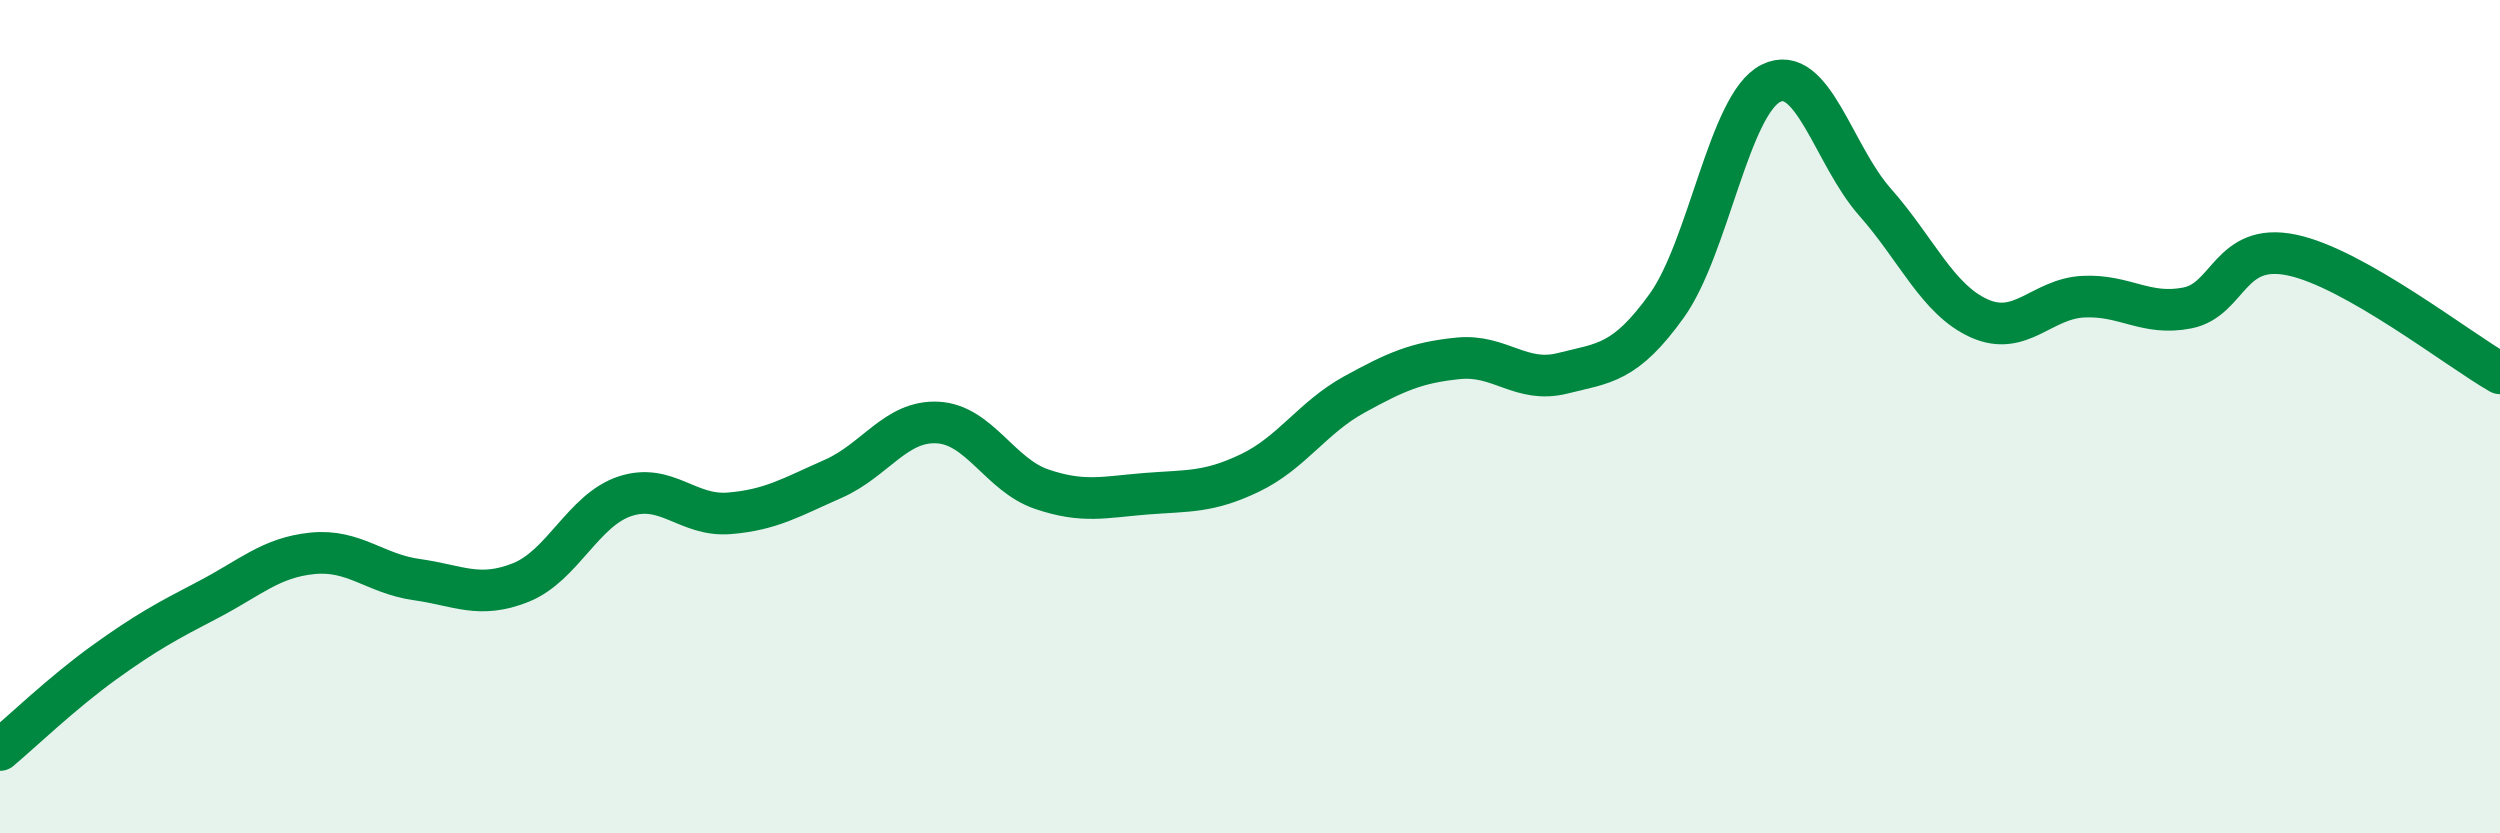
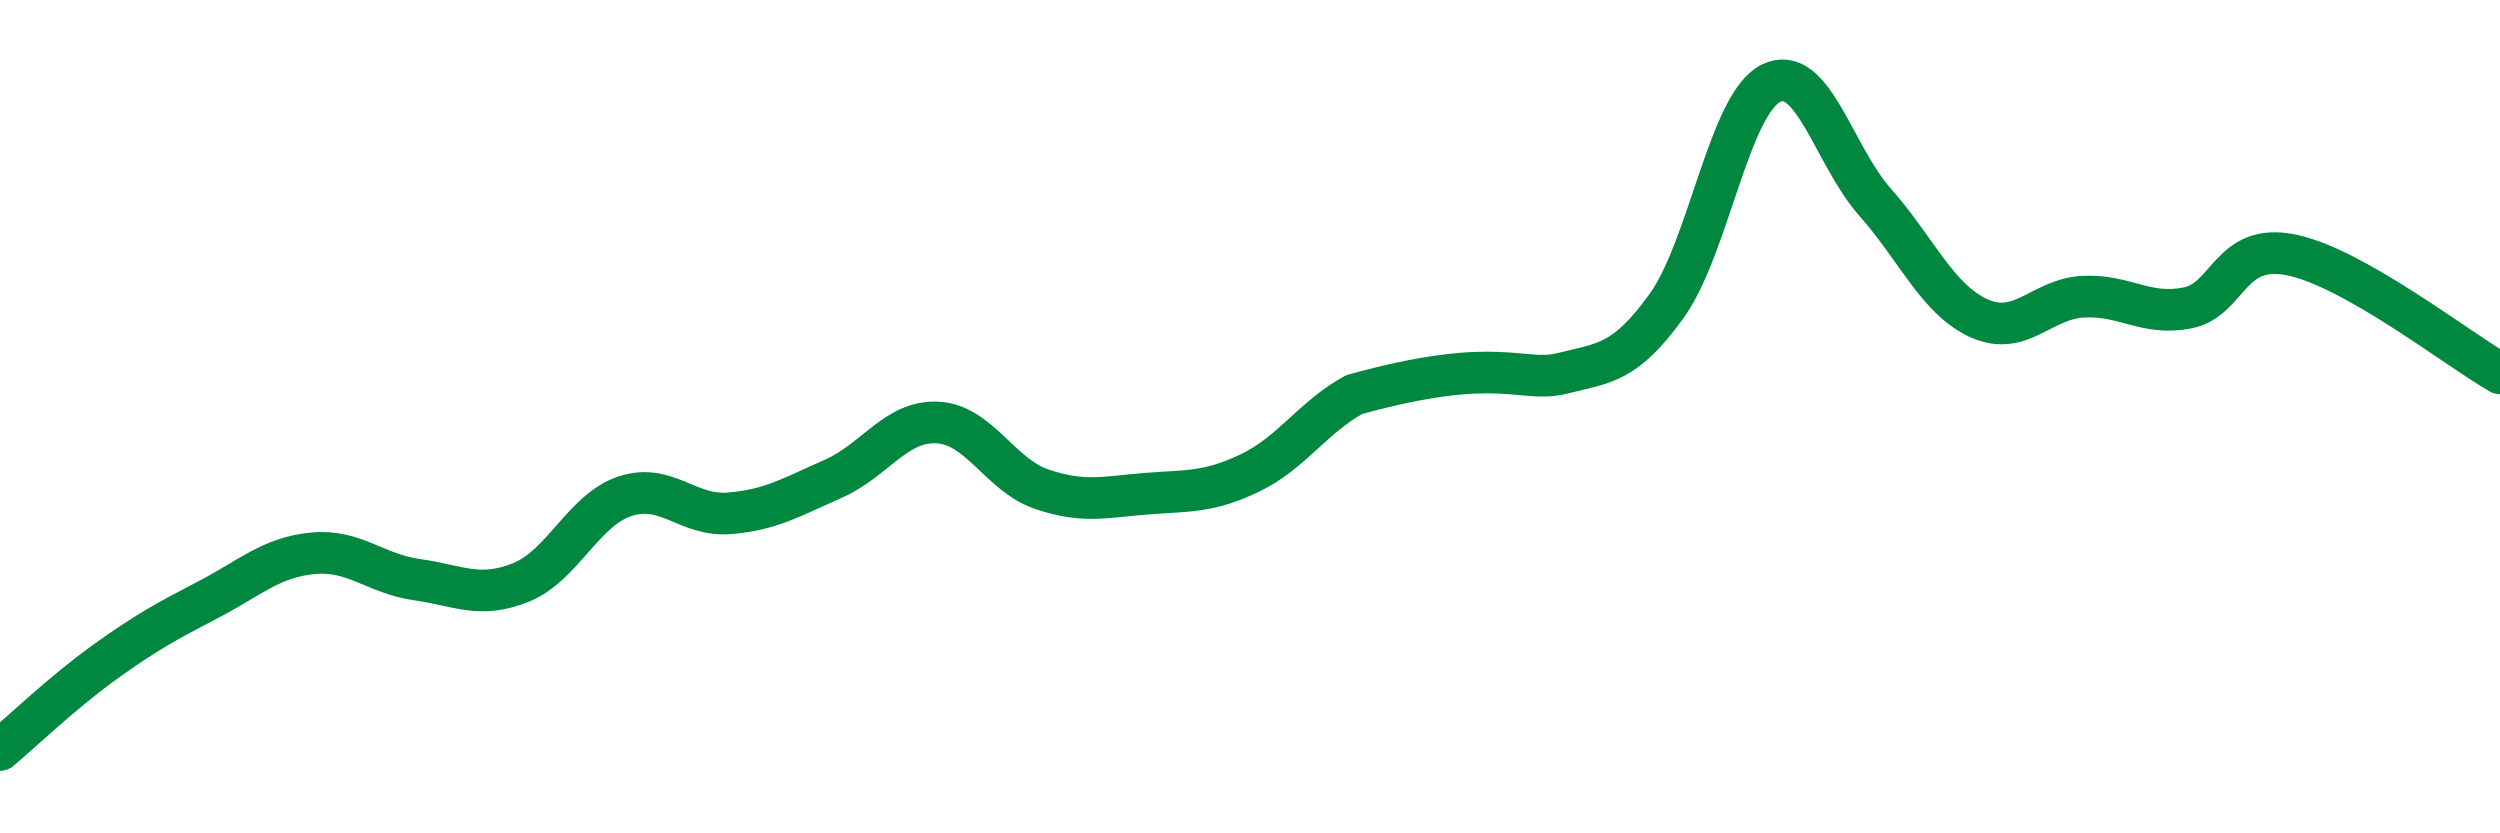
<svg xmlns="http://www.w3.org/2000/svg" width="60" height="20" viewBox="0 0 60 20">
-   <path d="M 0,18 C 0.5,17.58 1.5,16.62 2.5,15.9 C 3.5,15.18 4,14.91 5,14.39 C 6,13.87 6.5,13.38 7.5,13.28 C 8.5,13.18 9,13.77 10,13.91 C 11,14.05 11.5,14.38 12.5,13.98 C 13.5,13.58 14,12.24 15,11.91 C 16,11.58 16.5,12.4 17.5,12.32 C 18.5,12.24 19,11.93 20,11.49 C 21,11.05 21.5,10.09 22.5,10.14 C 23.5,10.19 24,11.4 25,11.74 C 26,12.08 26.5,11.93 27.5,11.85 C 28.5,11.77 29,11.83 30,11.35 C 31,10.87 31.5,10.02 32.5,9.47 C 33.5,8.92 34,8.7 35,8.6 C 36,8.5 36.5,9.21 37.5,8.96 C 38.5,8.71 39,8.73 40,7.34 C 41,5.95 41.5,2.5 42.5,2 C 43.5,1.5 44,3.72 45,4.85 C 46,5.98 46.5,7.19 47.5,7.64 C 48.5,8.09 49,7.17 50,7.12 C 51,7.07 51.5,7.59 52.5,7.39 C 53.5,7.19 53.5,5.81 55,6.12 C 56.5,6.43 59,8.39 60,8.96L60 20L0 20Z" fill="#008740" opacity="0.1" stroke-linecap="round" stroke-linejoin="round" />
-   <path d="M 0,18 C 0.5,17.58 1.5,16.62 2.5,15.9 C 3.5,15.18 4,14.91 5,14.39 C 6,13.87 6.5,13.38 7.5,13.28 C 8.5,13.18 9,13.77 10,13.91 C 11,14.05 11.5,14.38 12.5,13.98 C 13.5,13.58 14,12.24 15,11.91 C 16,11.58 16.5,12.4 17.5,12.32 C 18.5,12.24 19,11.93 20,11.49 C 21,11.05 21.5,10.09 22.5,10.14 C 23.5,10.19 24,11.4 25,11.74 C 26,12.08 26.5,11.93 27.5,11.85 C 28.5,11.77 29,11.83 30,11.35 C 31,10.87 31.5,10.02 32.5,9.47 C 33.5,8.92 34,8.7 35,8.6 C 36,8.5 36.5,9.21 37.5,8.96 C 38.5,8.71 39,8.73 40,7.34 C 41,5.95 41.5,2.5 42.5,2 C 43.5,1.5 44,3.72 45,4.85 C 46,5.98 46.5,7.19 47.5,7.64 C 48.5,8.09 49,7.17 50,7.12 C 51,7.07 51.5,7.59 52.5,7.39 C 53.5,7.19 53.5,5.81 55,6.12 C 56.5,6.43 59,8.39 60,8.96" stroke="#008740" stroke-width="1" fill="none" stroke-linecap="round" stroke-linejoin="round" />
+   <path d="M 0,18 C 0.5,17.58 1.5,16.62 2.5,15.9 C 3.5,15.18 4,14.91 5,14.39 C 6,13.87 6.5,13.38 7.5,13.28 C 8.5,13.18 9,13.77 10,13.91 C 11,14.05 11.5,14.38 12.5,13.98 C 13.5,13.58 14,12.24 15,11.91 C 16,11.58 16.5,12.4 17.5,12.32 C 18.5,12.24 19,11.93 20,11.49 C 21,11.05 21.5,10.09 22.5,10.14 C 23.5,10.19 24,11.4 25,11.74 C 26,12.08 26.5,11.93 27.5,11.85 C 28.5,11.77 29,11.83 30,11.35 C 31,10.87 31.5,10.02 32.5,9.47 C 36,8.5 36.5,9.21 37.5,8.96 C 38.5,8.71 39,8.73 40,7.34 C 41,5.95 41.5,2.5 42.5,2 C 43.5,1.5 44,3.72 45,4.85 C 46,5.98 46.5,7.19 47.5,7.64 C 48.5,8.09 49,7.17 50,7.12 C 51,7.07 51.5,7.59 52.5,7.39 C 53.5,7.19 53.5,5.81 55,6.12 C 56.5,6.43 59,8.39 60,8.96" stroke="#008740" stroke-width="1" fill="none" stroke-linecap="round" stroke-linejoin="round" />
</svg>